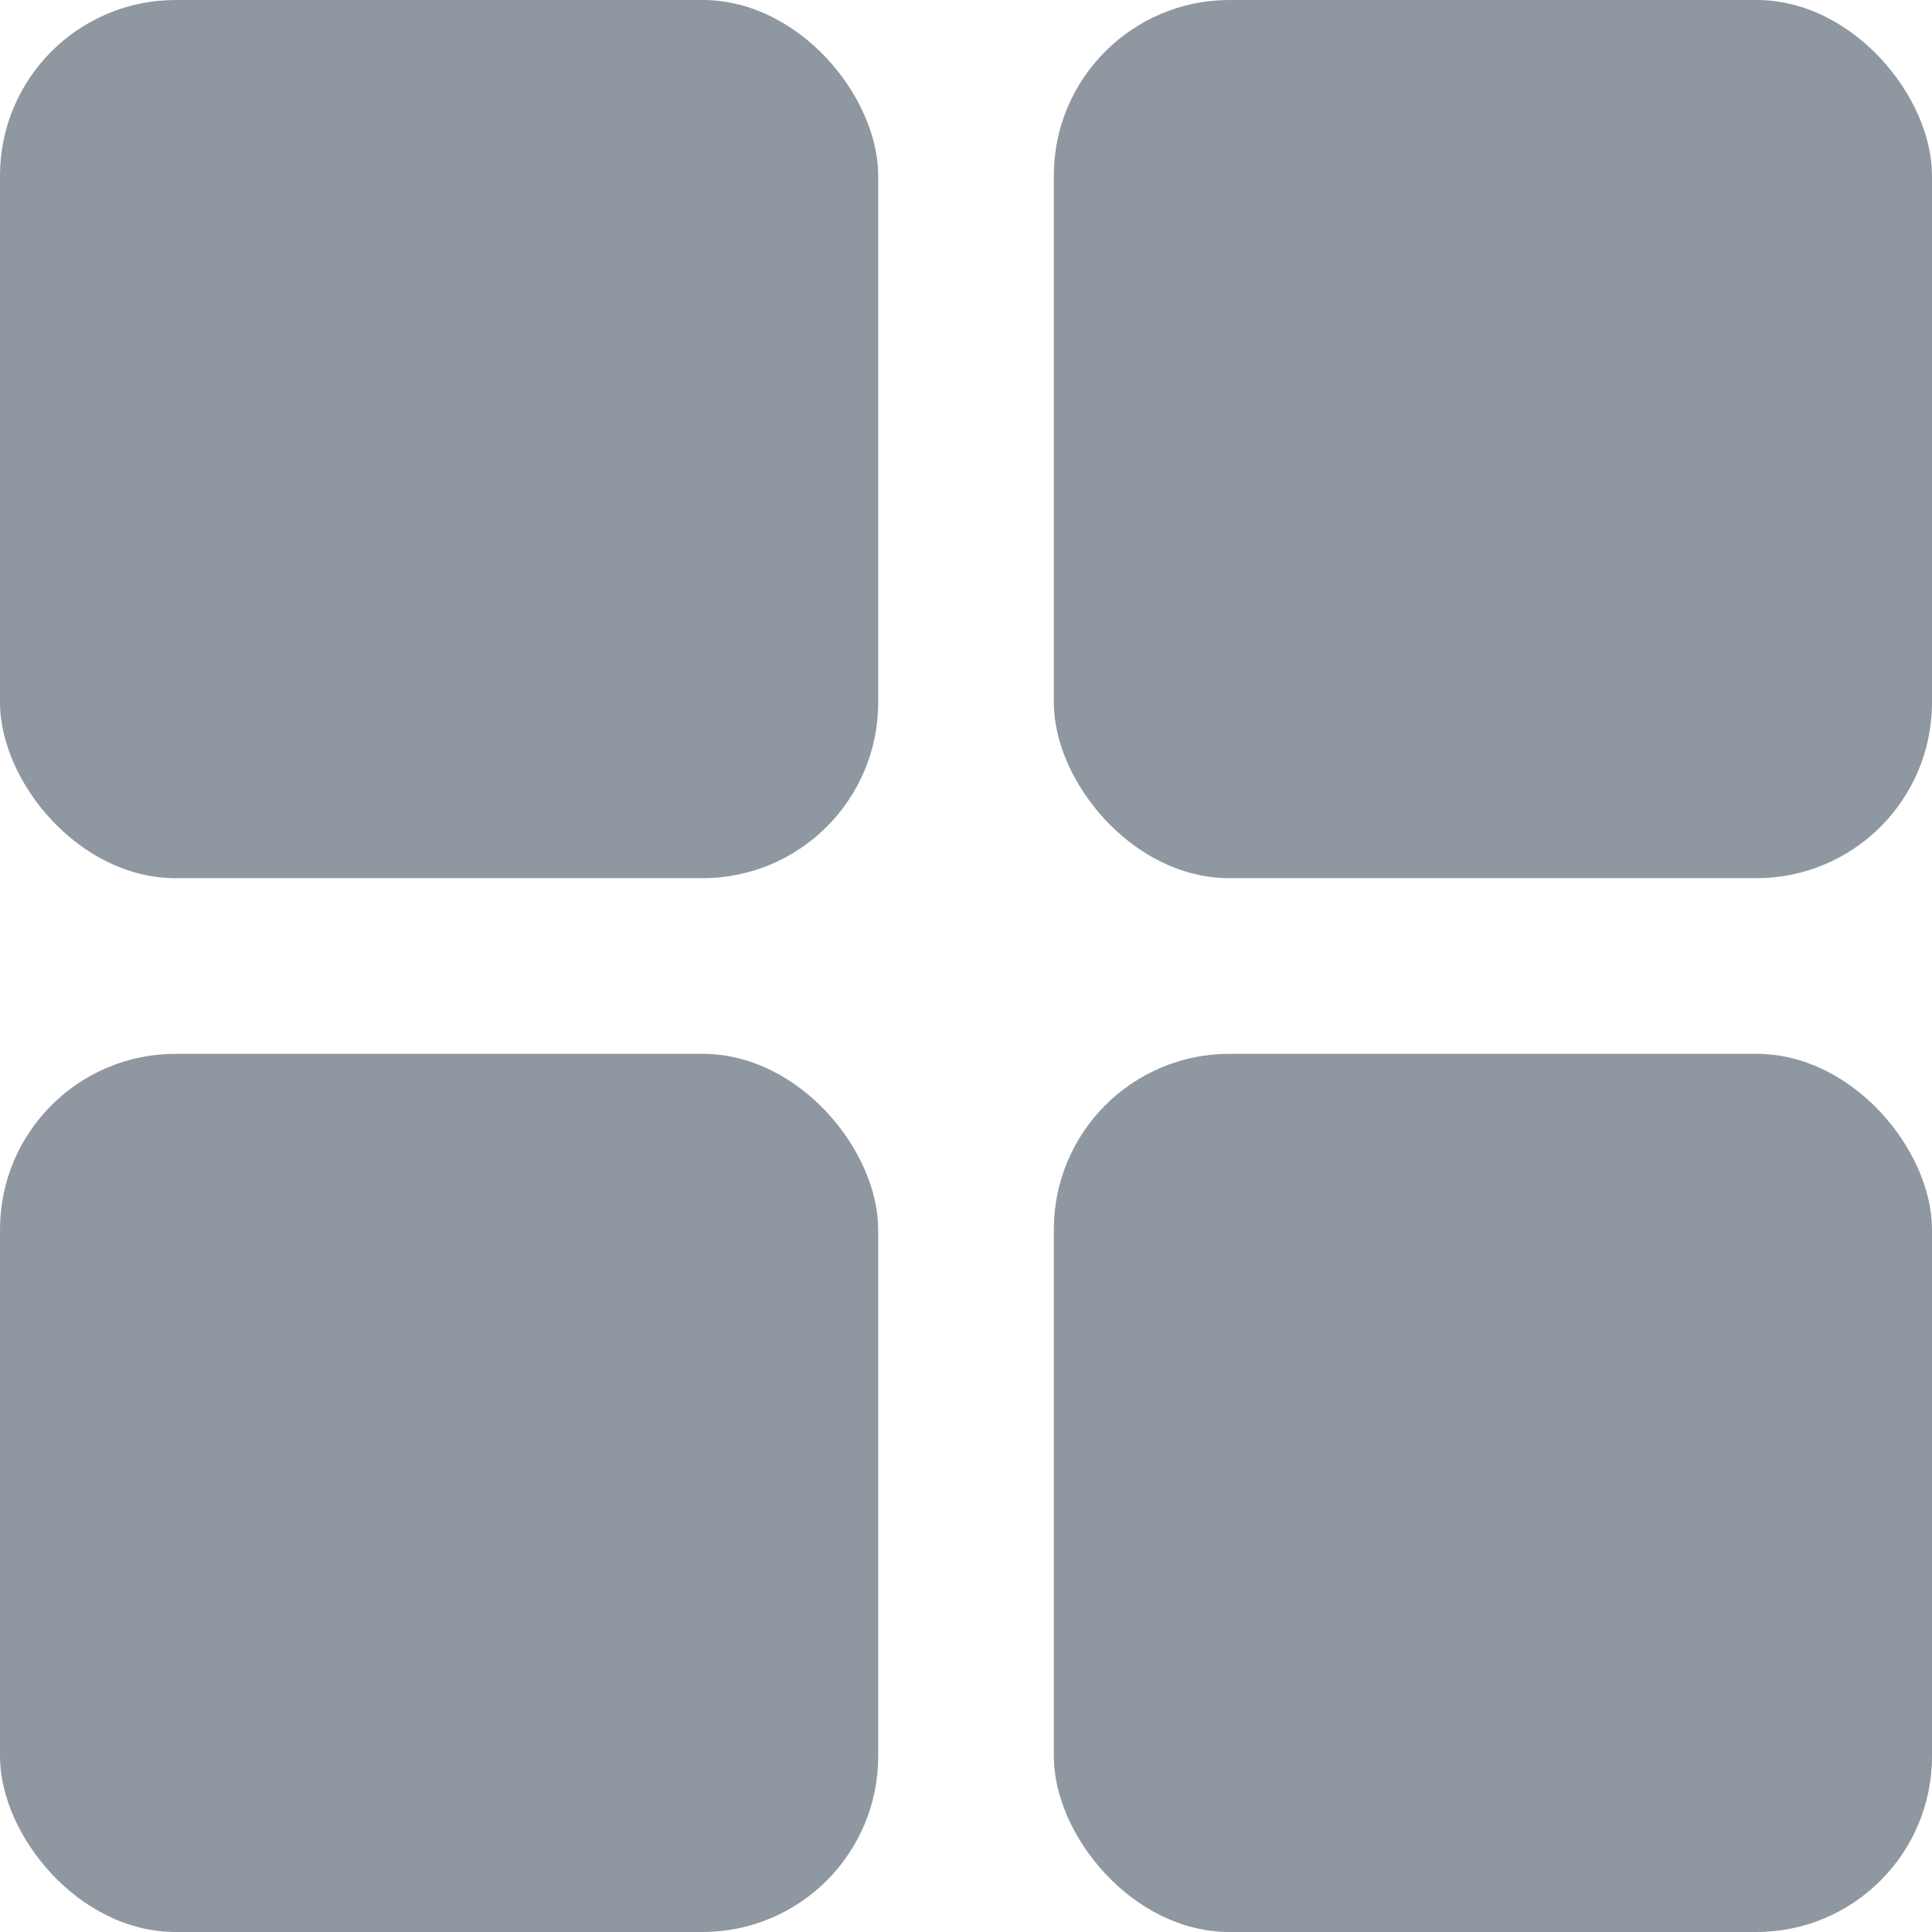
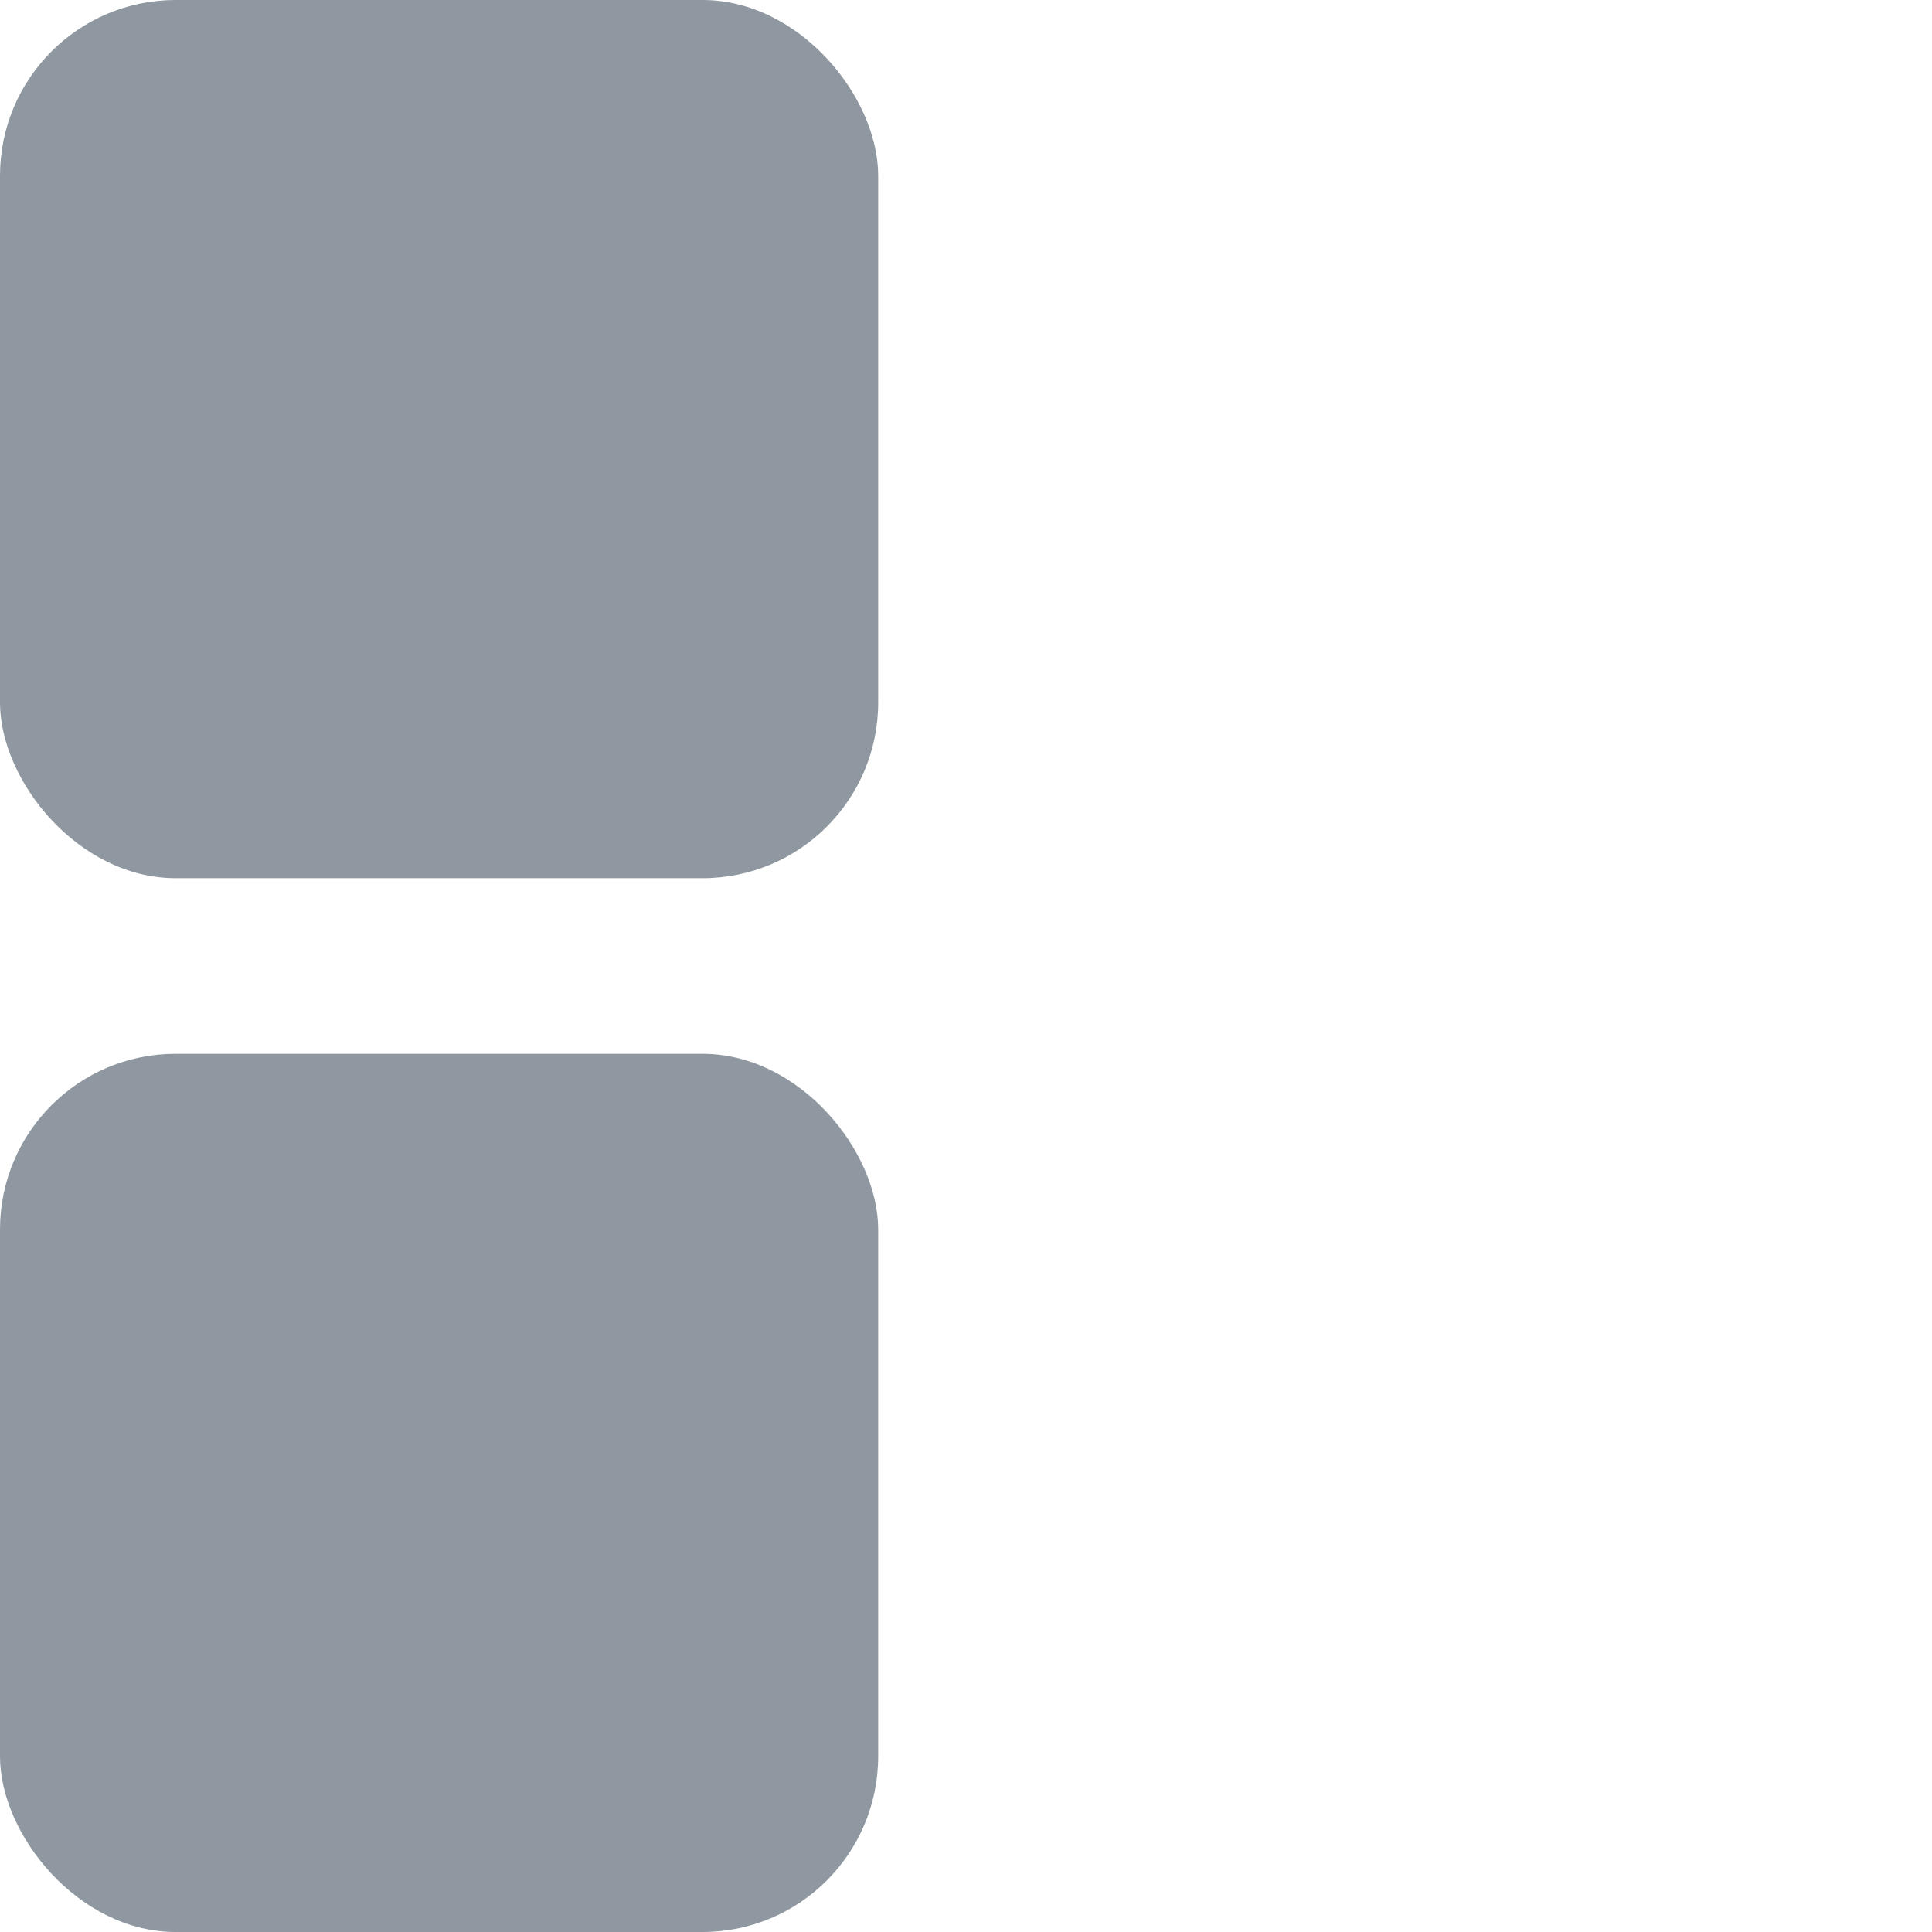
<svg xmlns="http://www.w3.org/2000/svg" width="22" height="22" viewBox="0 0 22 22" fill="none">
  <rect width="10" height="10" rx="2" fill="#8F98A0" />
  <rect y="12" width="10" height="10" rx="2" fill="#8F98A0" />
-   <rect x="12" width="10" height="10" rx="2" fill="#8F98A0" />
-   <rect x="12" y="12" width="10" height="10" rx="2" fill="#8F98A0" />
</svg>